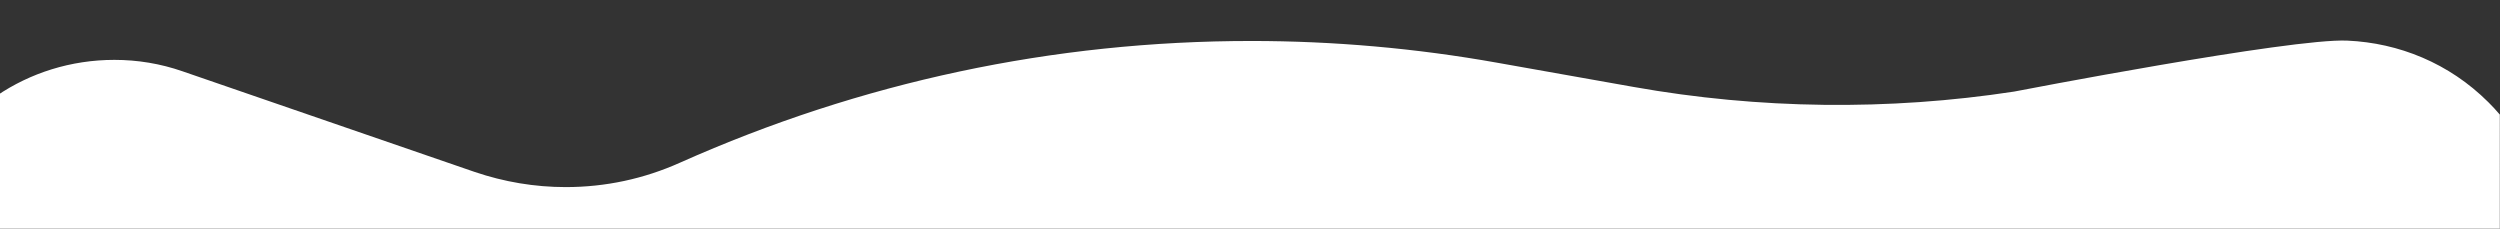
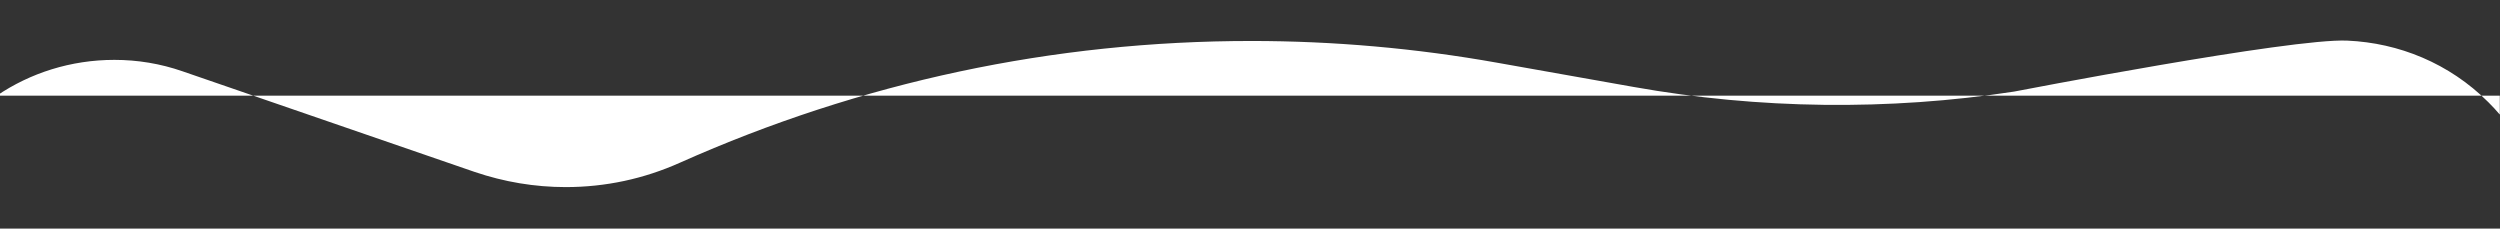
<svg xmlns="http://www.w3.org/2000/svg" version="1.1" id="Ebene_1" x="0px" y="0px" viewBox="0 0 1403 128.3" style="enable-background:new 0 0 1403 128.3;" xml:space="preserve">
  <rect x="0" y="0" width="1403" height="128.3" fill="#333333" stroke="none" />
  <style type="text/css">
	.st0{fill:#FFFFFF;}
</style>
-   <path class="st0" d="M1402.8,64.2c-2-2.4-4.2-4.7-6.4-6.9c-22-21.9-50.2-33.2-79-34.5c-31.5-1.5-187.1,28.6-187.1,28.6  c-70.5,10.8-143.3,9.9-213.5-2.6l-76.6-13.6c-45.4-8.1-91.8-12.2-137.9-12.2c-111.2,0-219.1,23-320.7,68.3  c-20.3,9.1-41.9,13.7-64.1,13.7c-17.4,0-34.6-2.9-51.1-8.5L102.4,40c-12.4-4.3-25.2-6.4-38.2-6.4h0c-24.5,0-47.3,7.4-66,20.1v83.4  h1404.7V64.2z" />
+   <path class="st0" d="M1402.8,64.2c-2-2.4-4.2-4.7-6.4-6.9c-22-21.9-50.2-33.2-79-34.5c-31.5-1.5-187.1,28.6-187.1,28.6  c-70.5,10.8-143.3,9.9-213.5-2.6l-76.6-13.6c-45.4-8.1-91.8-12.2-137.9-12.2c-111.2,0-219.1,23-320.7,68.3  c-20.3,9.1-41.9,13.7-64.1,13.7c-17.4,0-34.6-2.9-51.1-8.5L102.4,40c-12.4-4.3-25.2-6.4-38.2-6.4h0c-24.5,0-47.3,7.4-66,20.1h1404.7V64.2z" />
</svg>